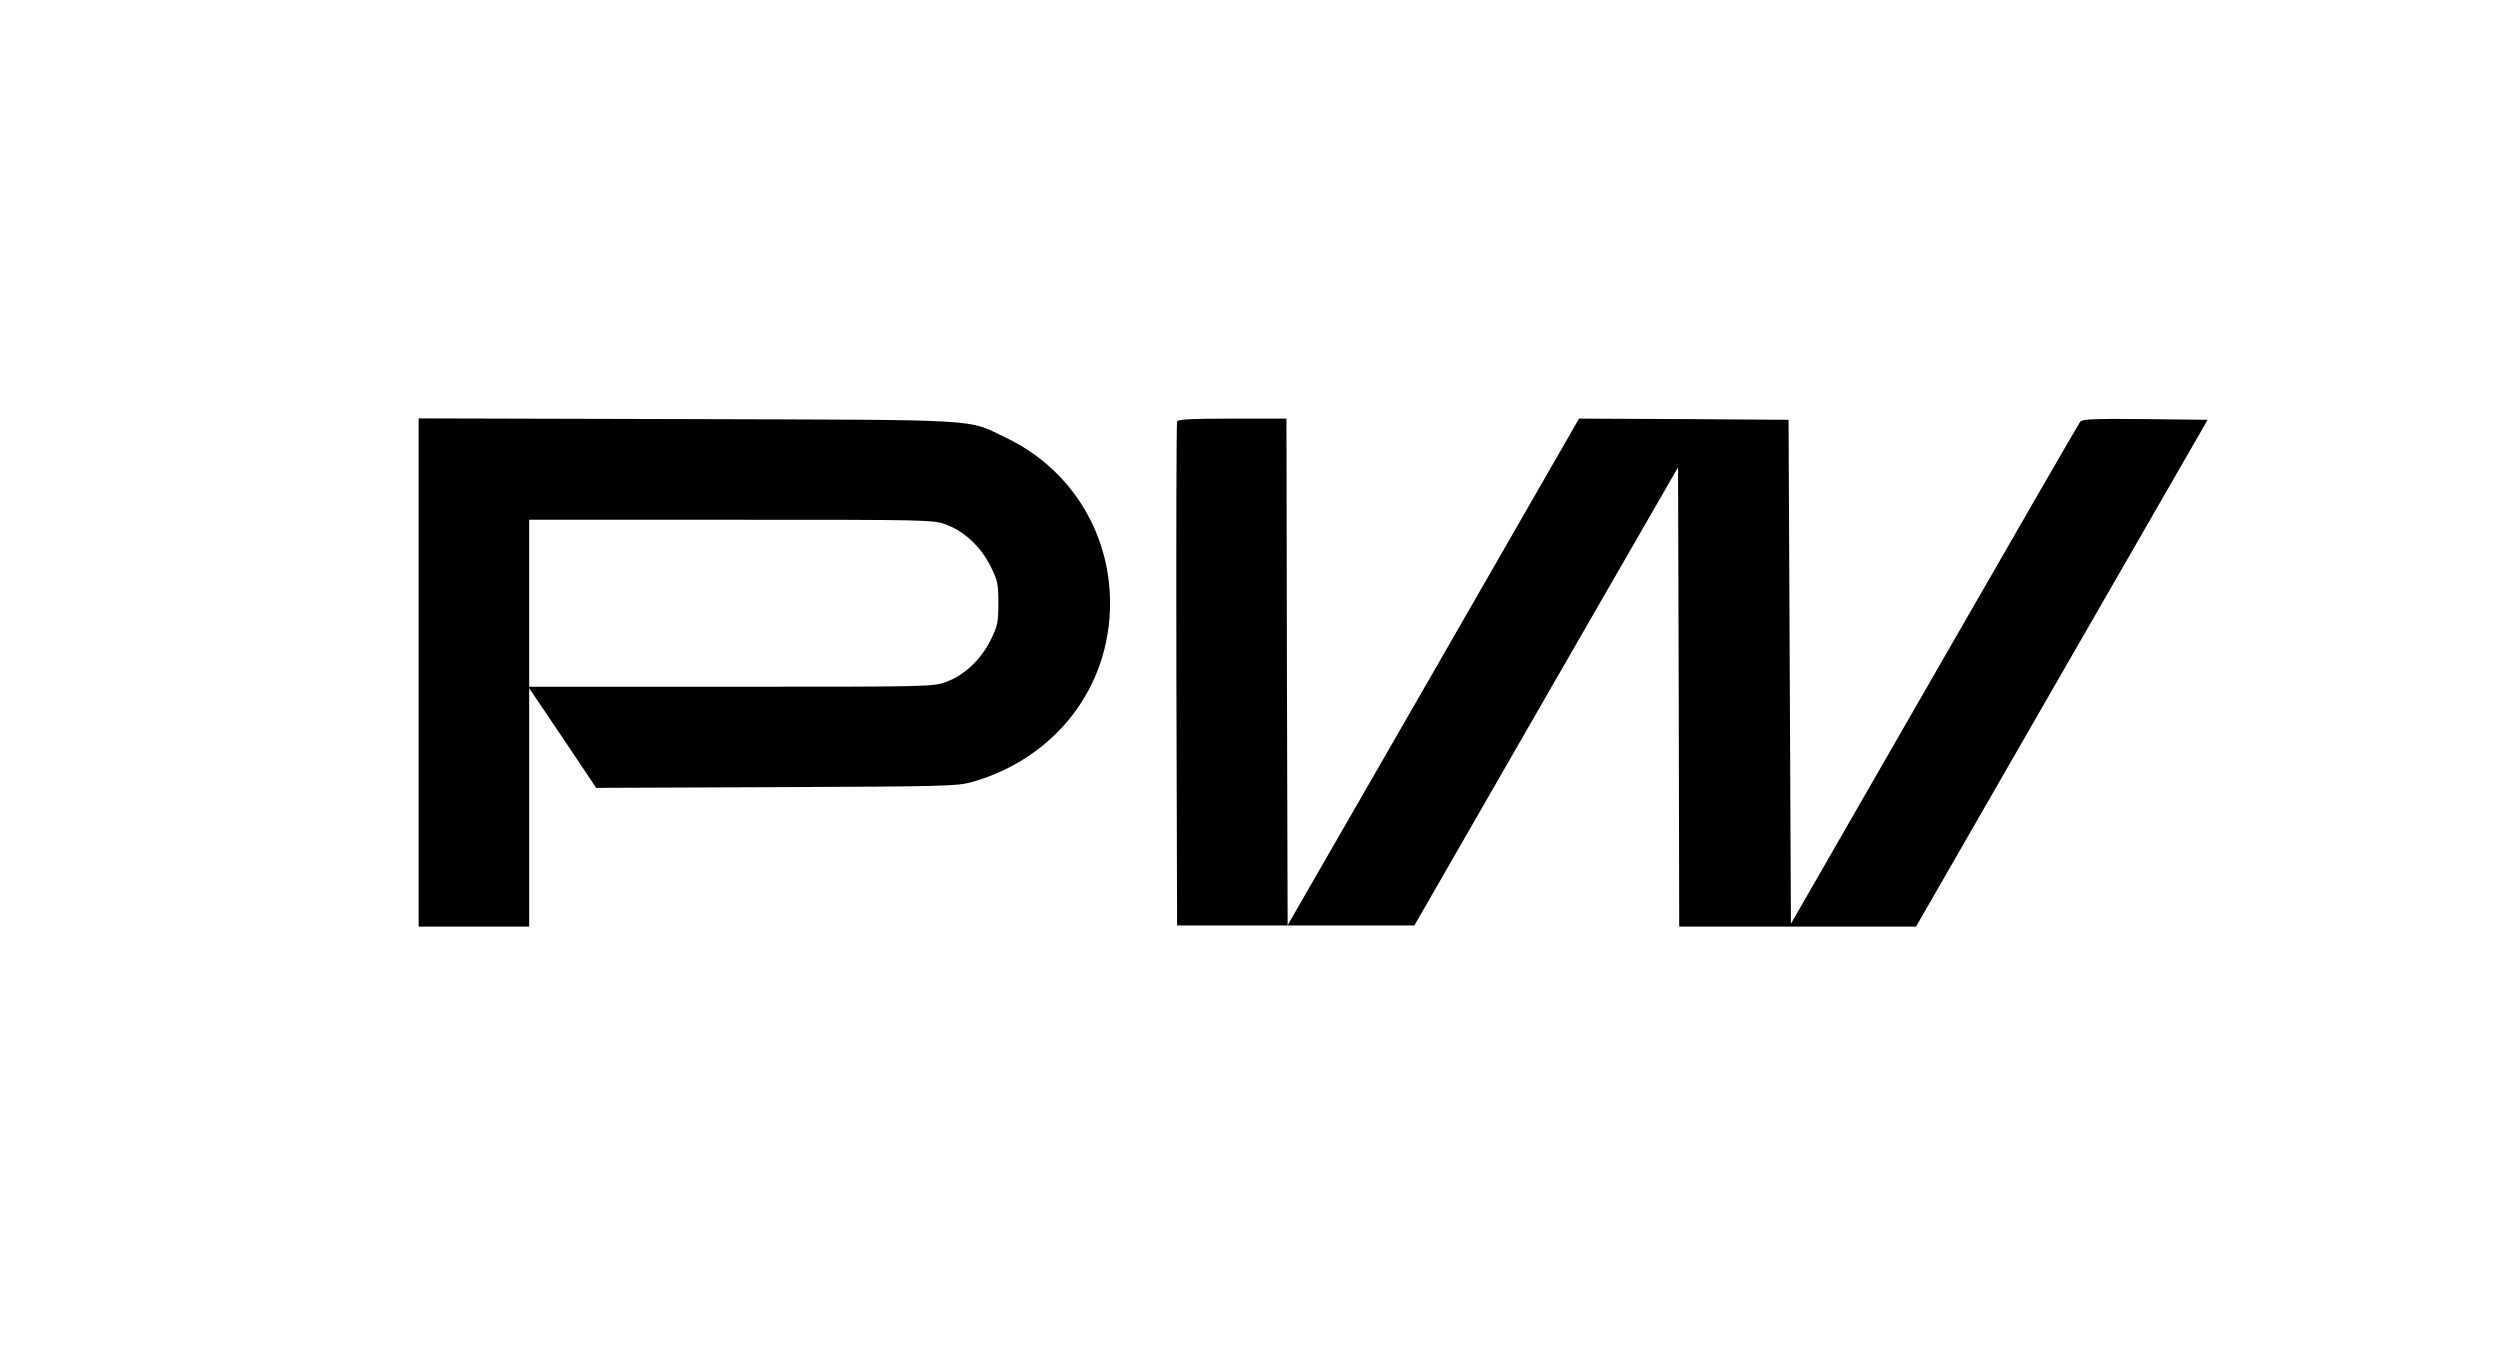
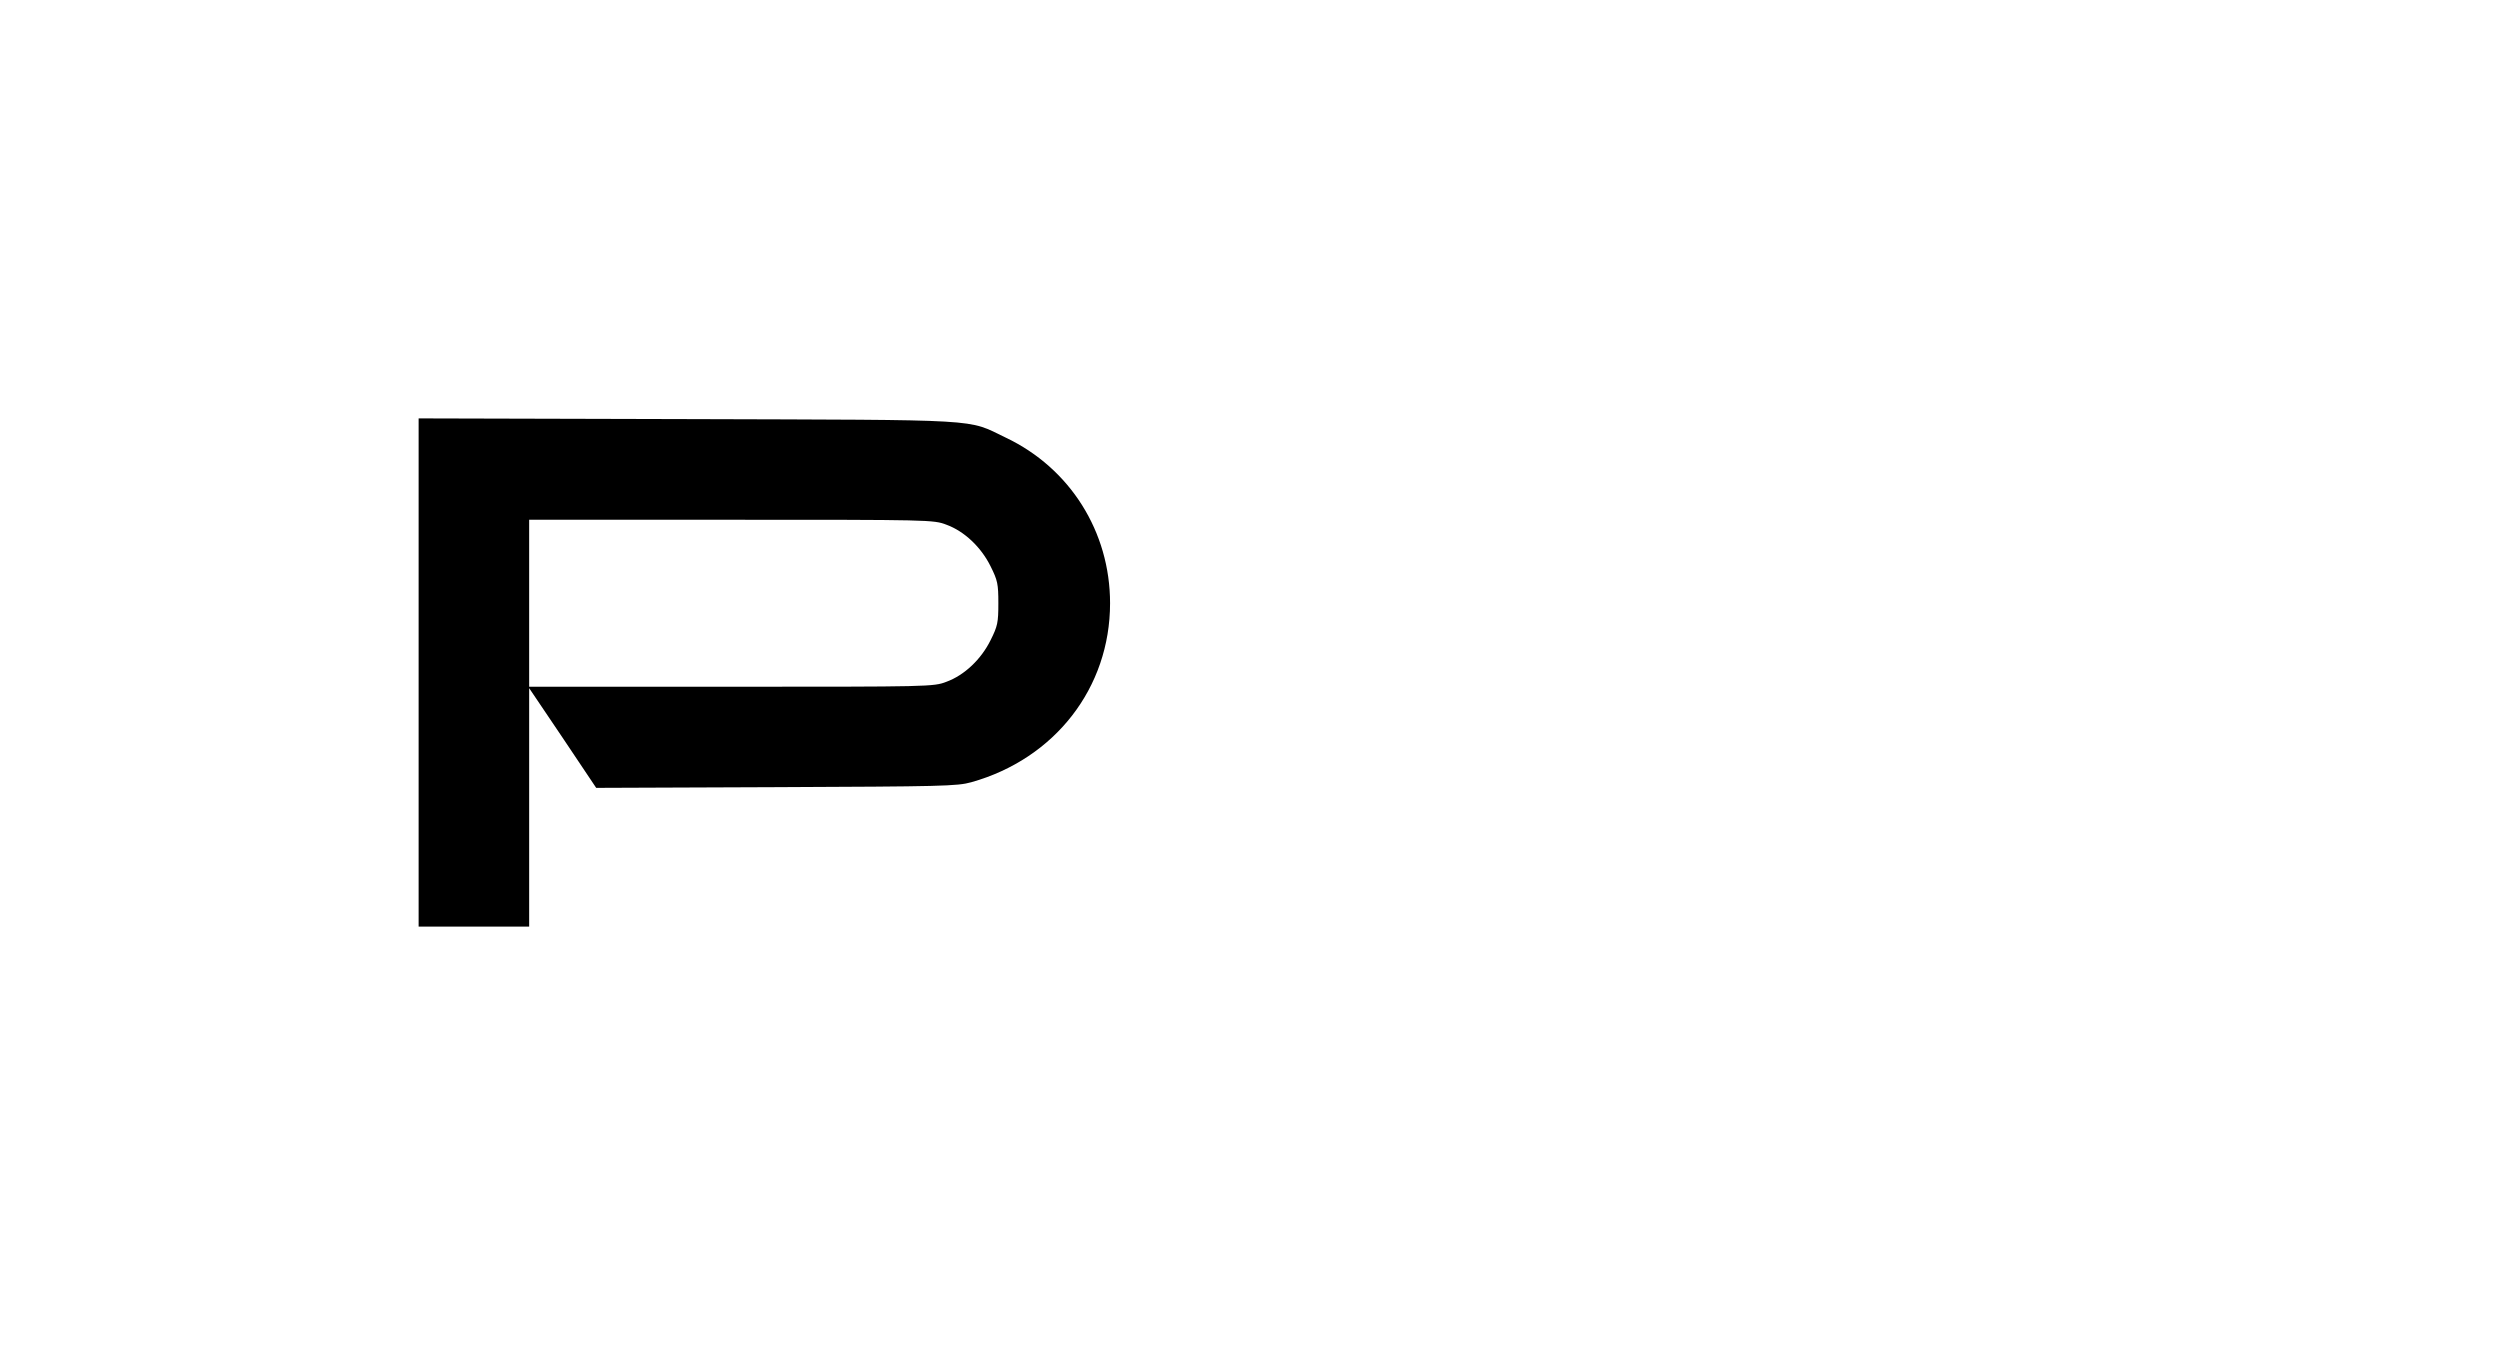
<svg xmlns="http://www.w3.org/2000/svg" version="1.0" width="1063pt" height="572pt" viewBox="0 0 1063 572" preserveAspectRatio="xMidYMid meet">
  <g transform="translate(0,572) scale(0.1,-0.1)" fill="#000000" stroke="none">
    <path d="M1780 2860 l0 -1080 235 0 235 0 0 507 0 507 143 -212 142 -212 765 3 c704 3 770 4 830 21 356 100 590 402 590 761 0 304 -170 574 -443 704 -169 81 -73 75 -1354 79 l-1143 3 0 -1081z m2244 629 c77 -28 148 -96 188 -177 30 -60 33 -75 33 -157 0 -82 -3 -97 -33 -157 -40 -81 -111 -149 -188 -177 -54 -21 -72 -21 -914 -21 l-860 0 0 355 0 355 860 0 c842 0 860 0 914 -21z" />
-     <path d="M5005 3928 c-3 -7 -4 -492 -3 -1078 l3 -1065 504 0 505 0 560 974 561 974 3 -976 2 -977 504 0 503 0 620 1078 620 1077 -266 3 c-216 2 -268 0 -276 -11 -6 -8 -285 -491 -620 -1074 l-610 -1061 -5 1072 -5 1071 -445 3 -446 2 -619 -1077 -620 -1077 -3 1077 -2 1077 -230 0 c-175 0 -232 -3 -235 -12z" />
  </g>
</svg>